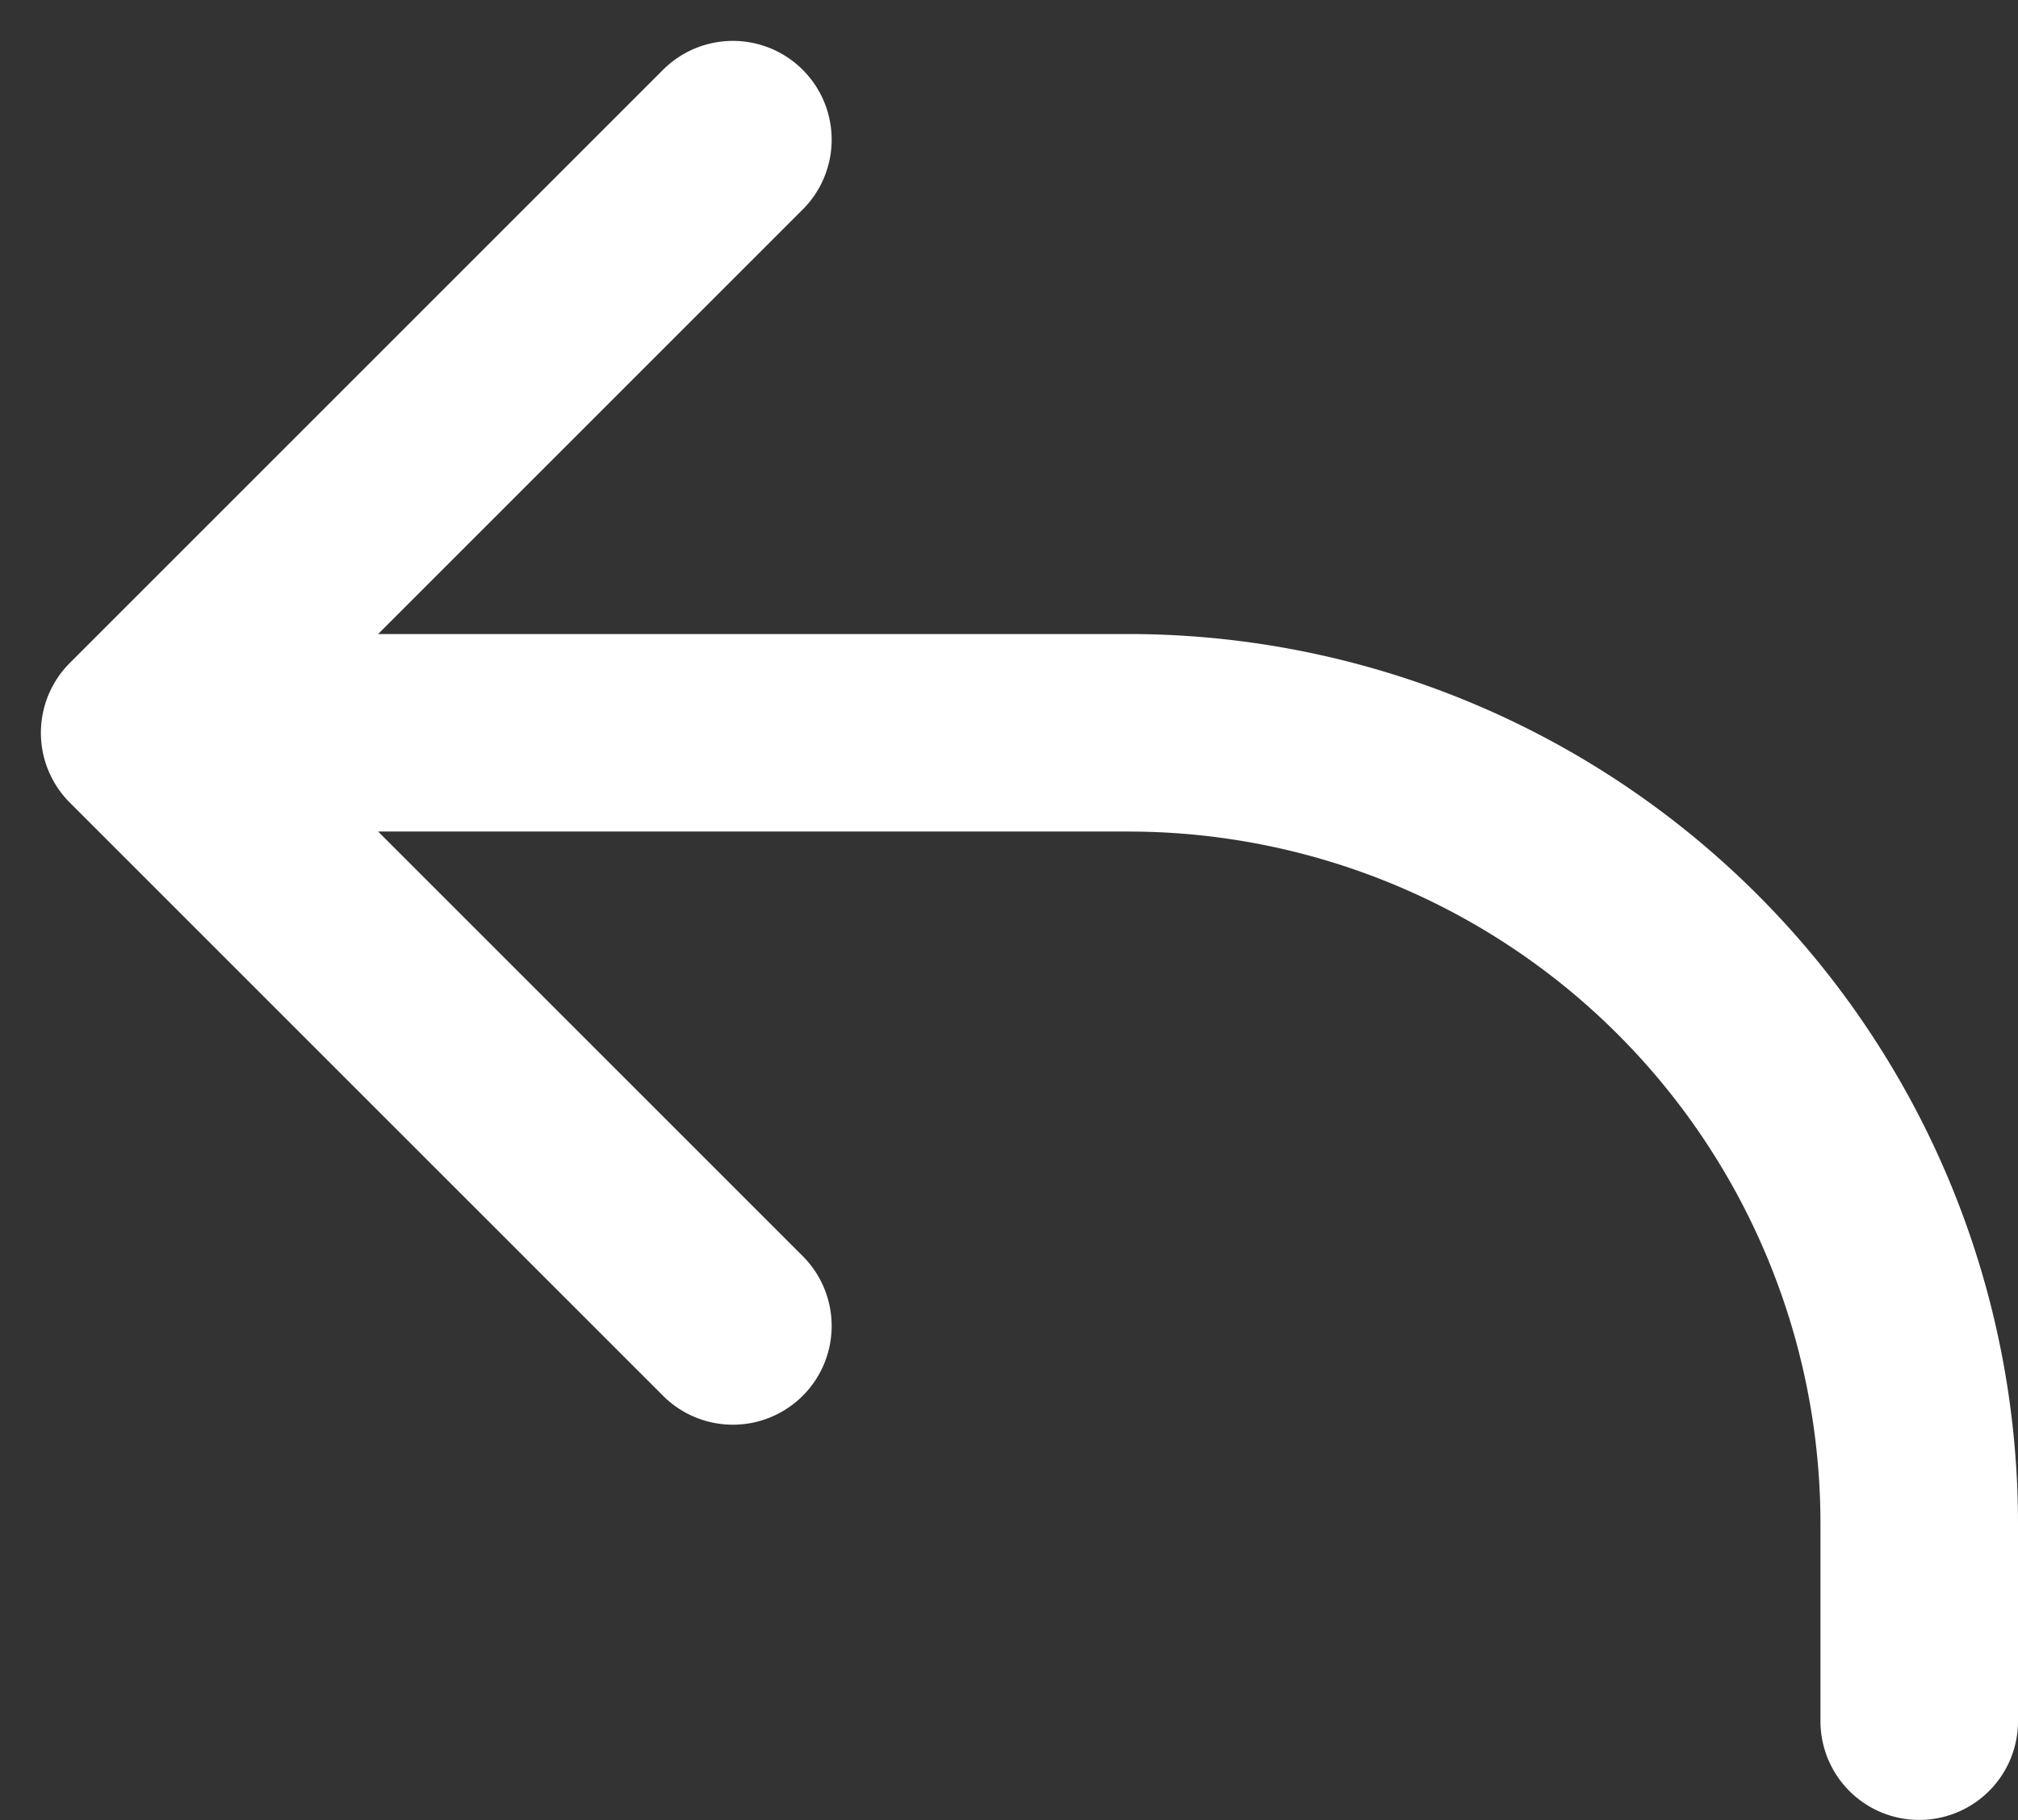
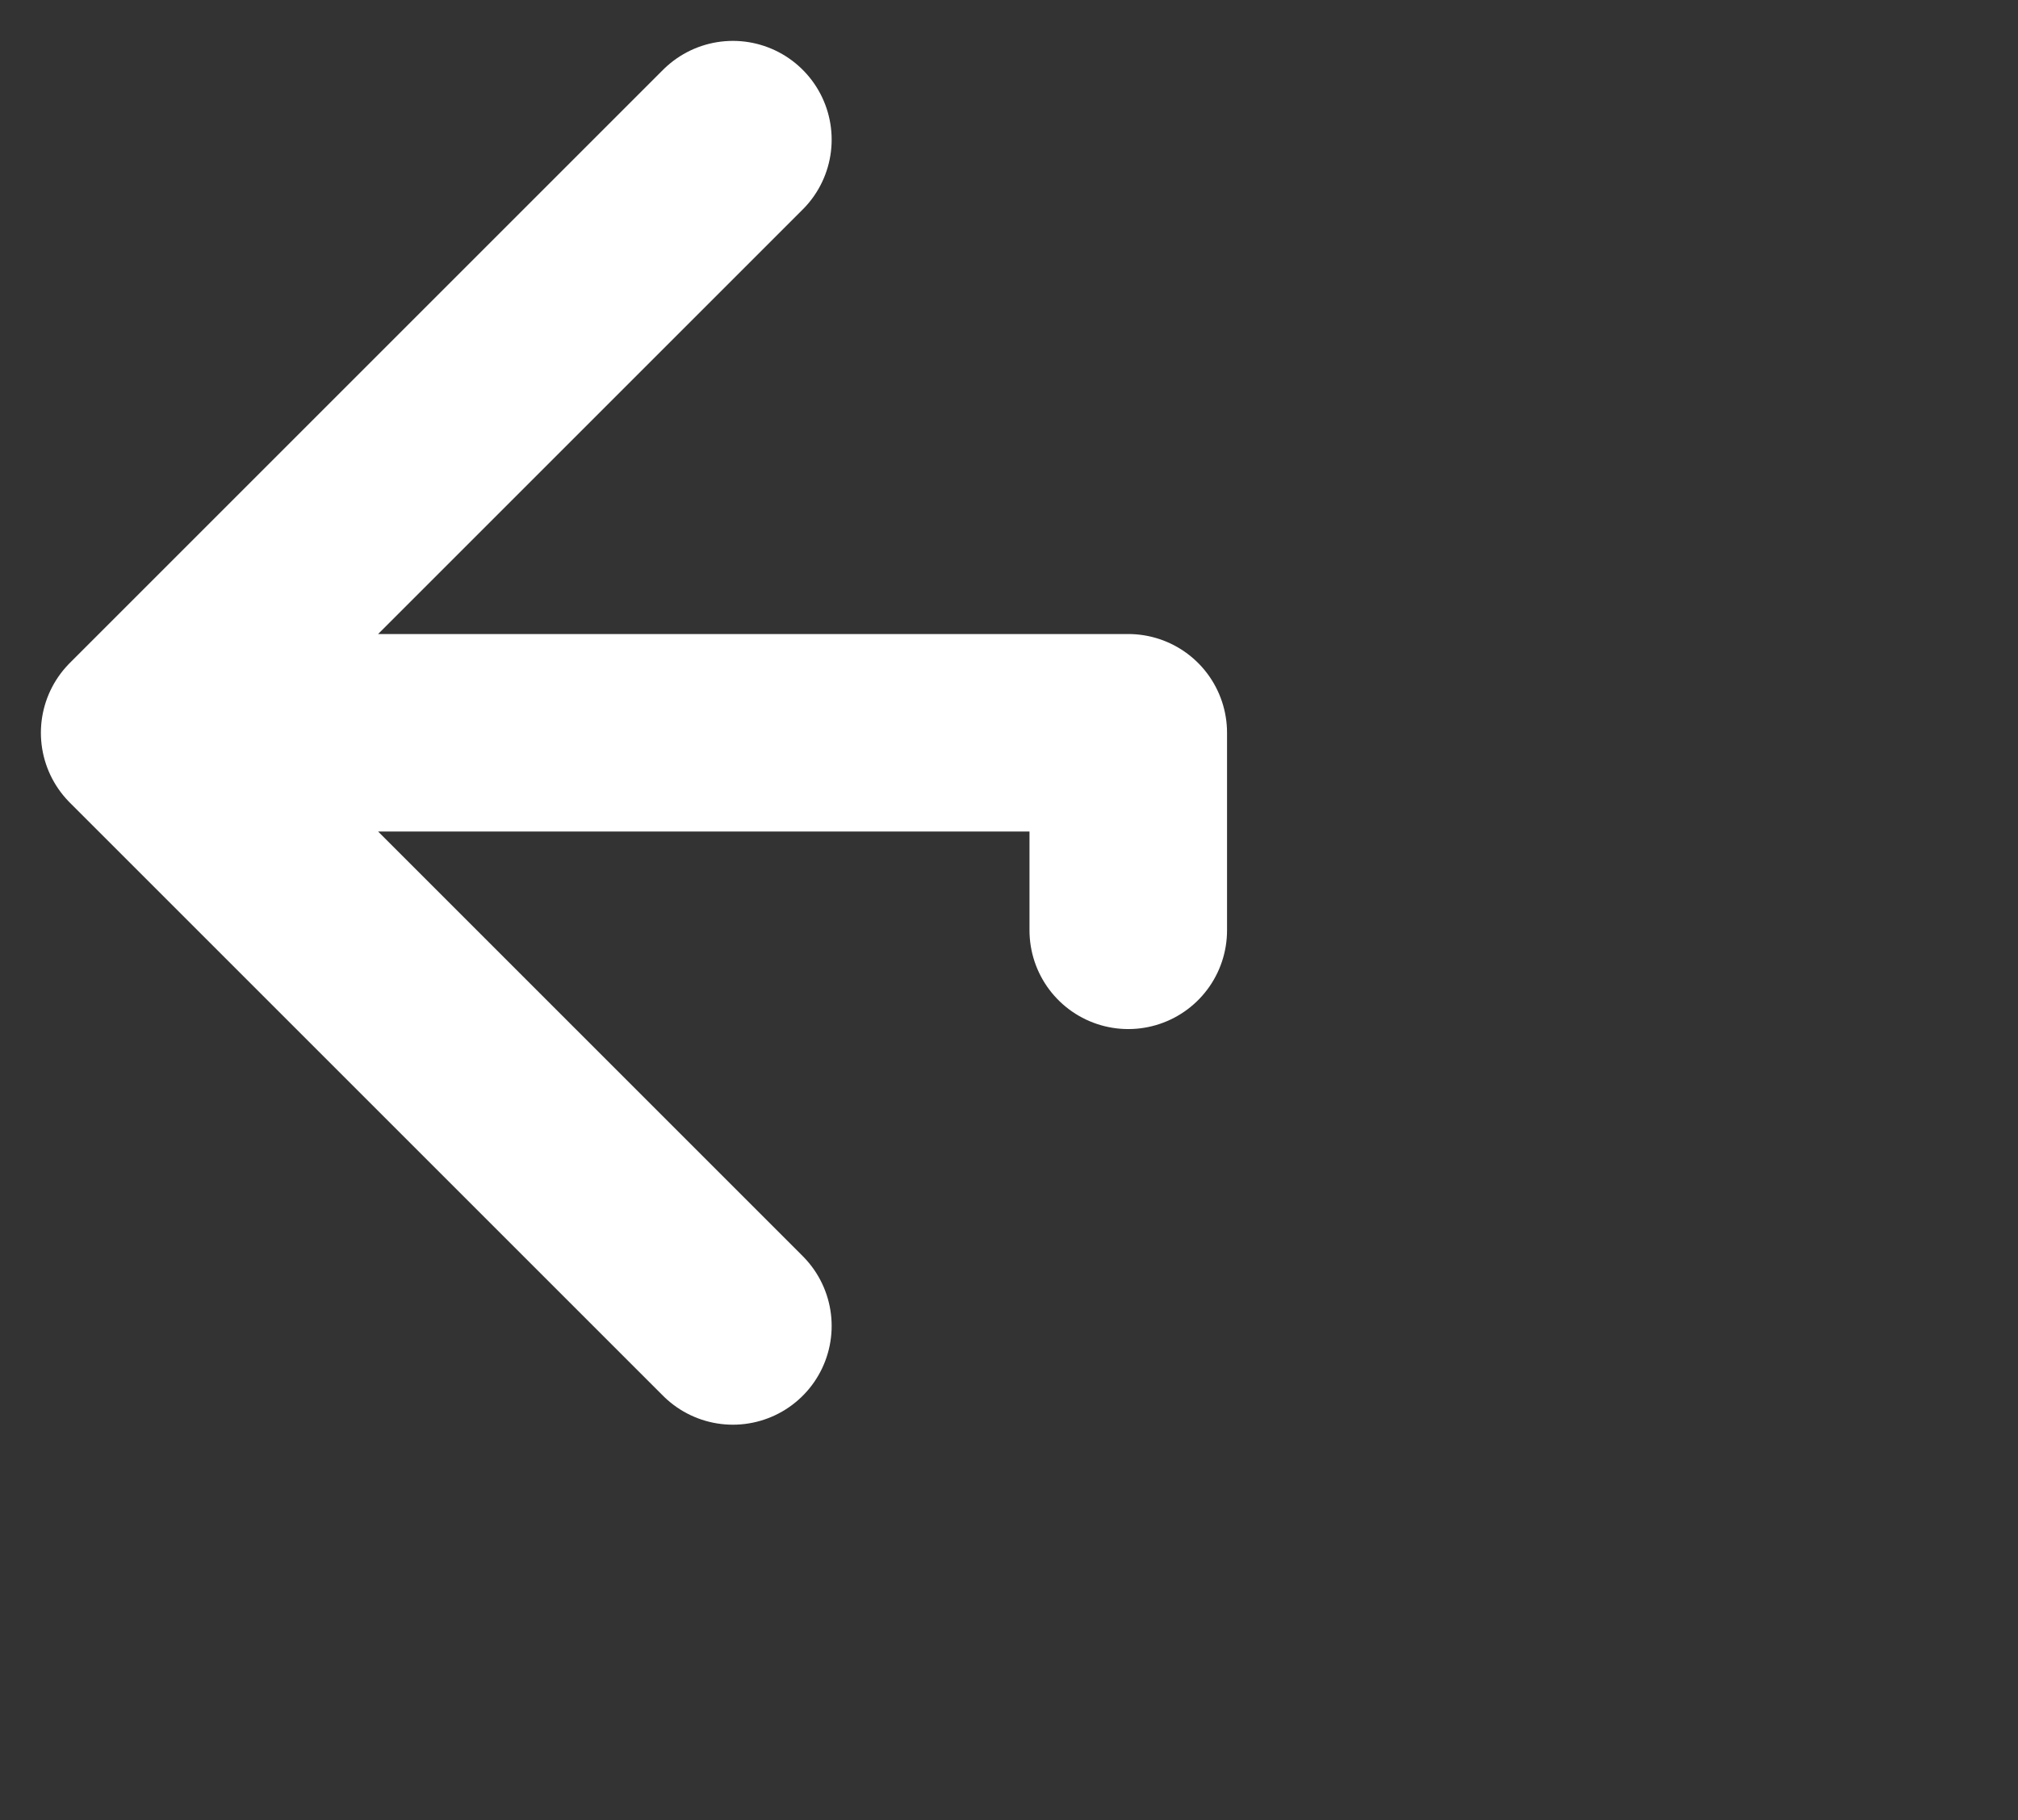
<svg xmlns="http://www.w3.org/2000/svg" viewBox="0 0 20.431 18.429" height="18.429" width="20.431">
  <rect x="0" y="0" width="20.431" height="18.429" fill="#333333" stroke="none" />
-   <path stroke-width="2" stroke-linejoin="round" stroke-linecap="round" stroke="#fff" fill="none" transform="translate(0.414 0.414)" d="M1,7.006H11.009a8.008,8.008,0,0,1,8.008,8.008v2M1,7.006l6.006,6.006M1,7.006,7.006,1" data-name="Pfad 1320" id="Pfad_1320" />
+   <path stroke-width="2" stroke-linejoin="round" stroke-linecap="round" stroke="#fff" fill="none" transform="translate(0.414 0.414)" d="M1,7.006H11.009v2M1,7.006l6.006,6.006M1,7.006,7.006,1" data-name="Pfad 1320" id="Pfad_1320" />
</svg>